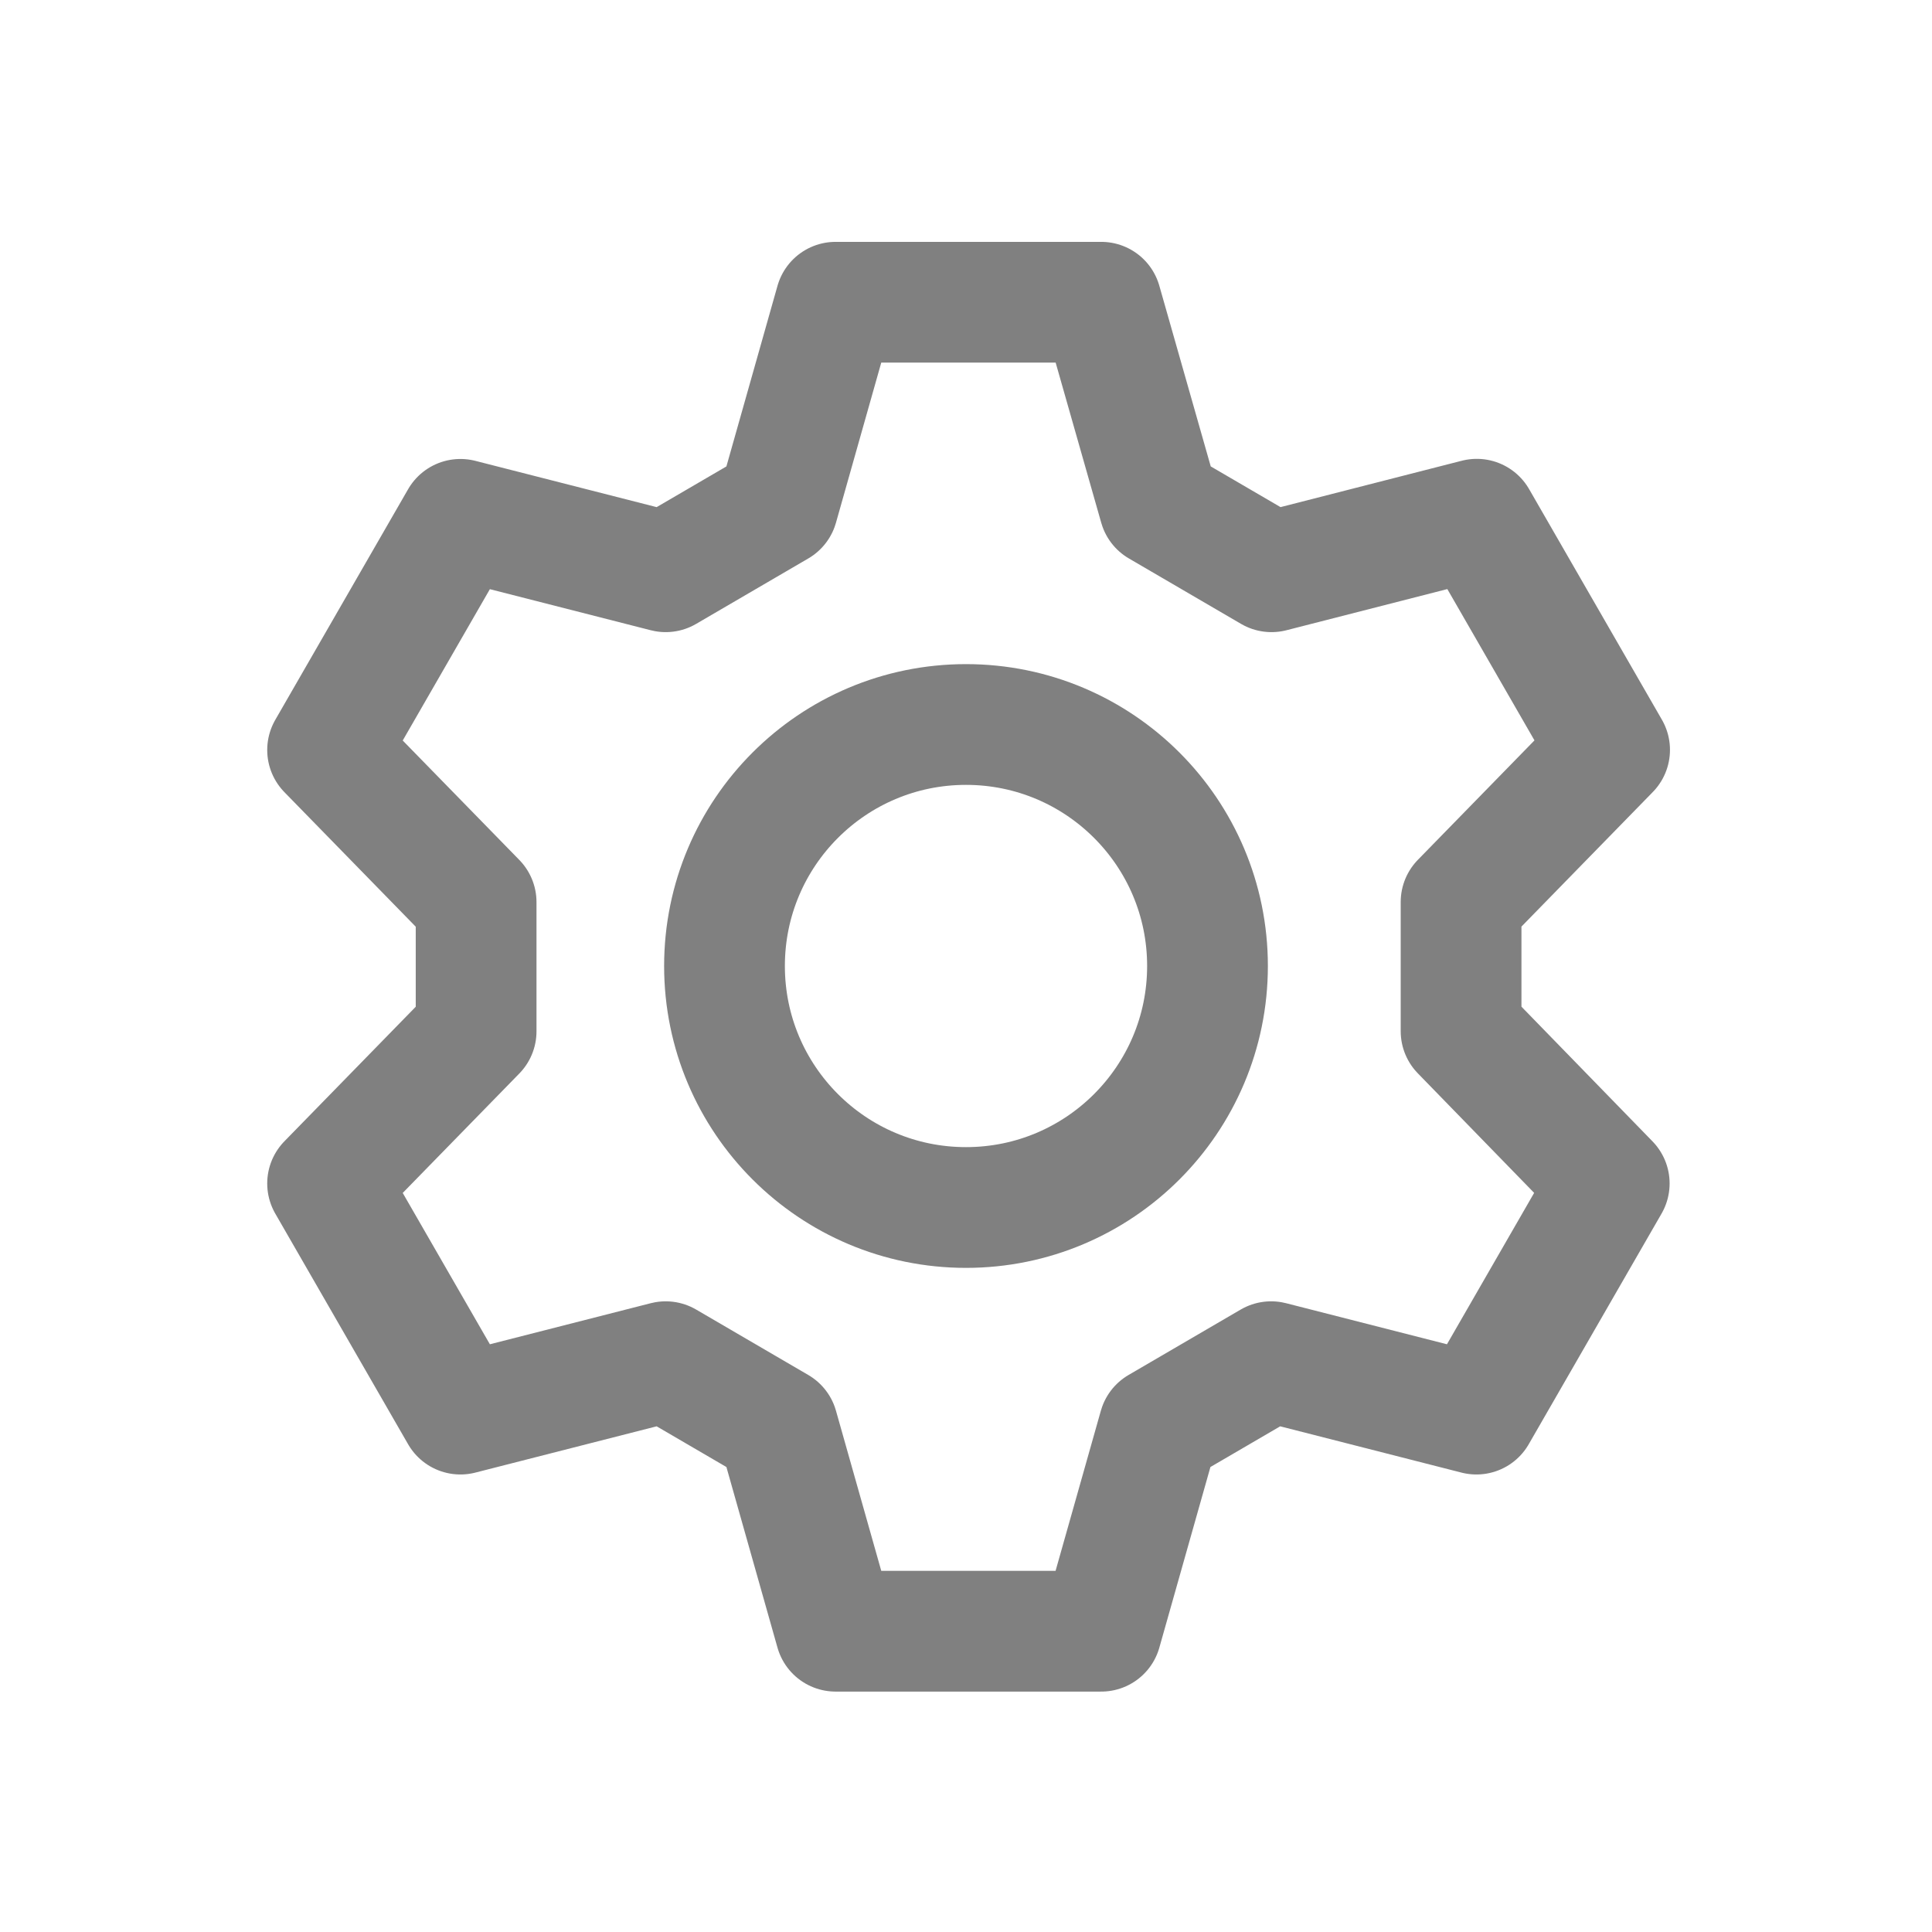
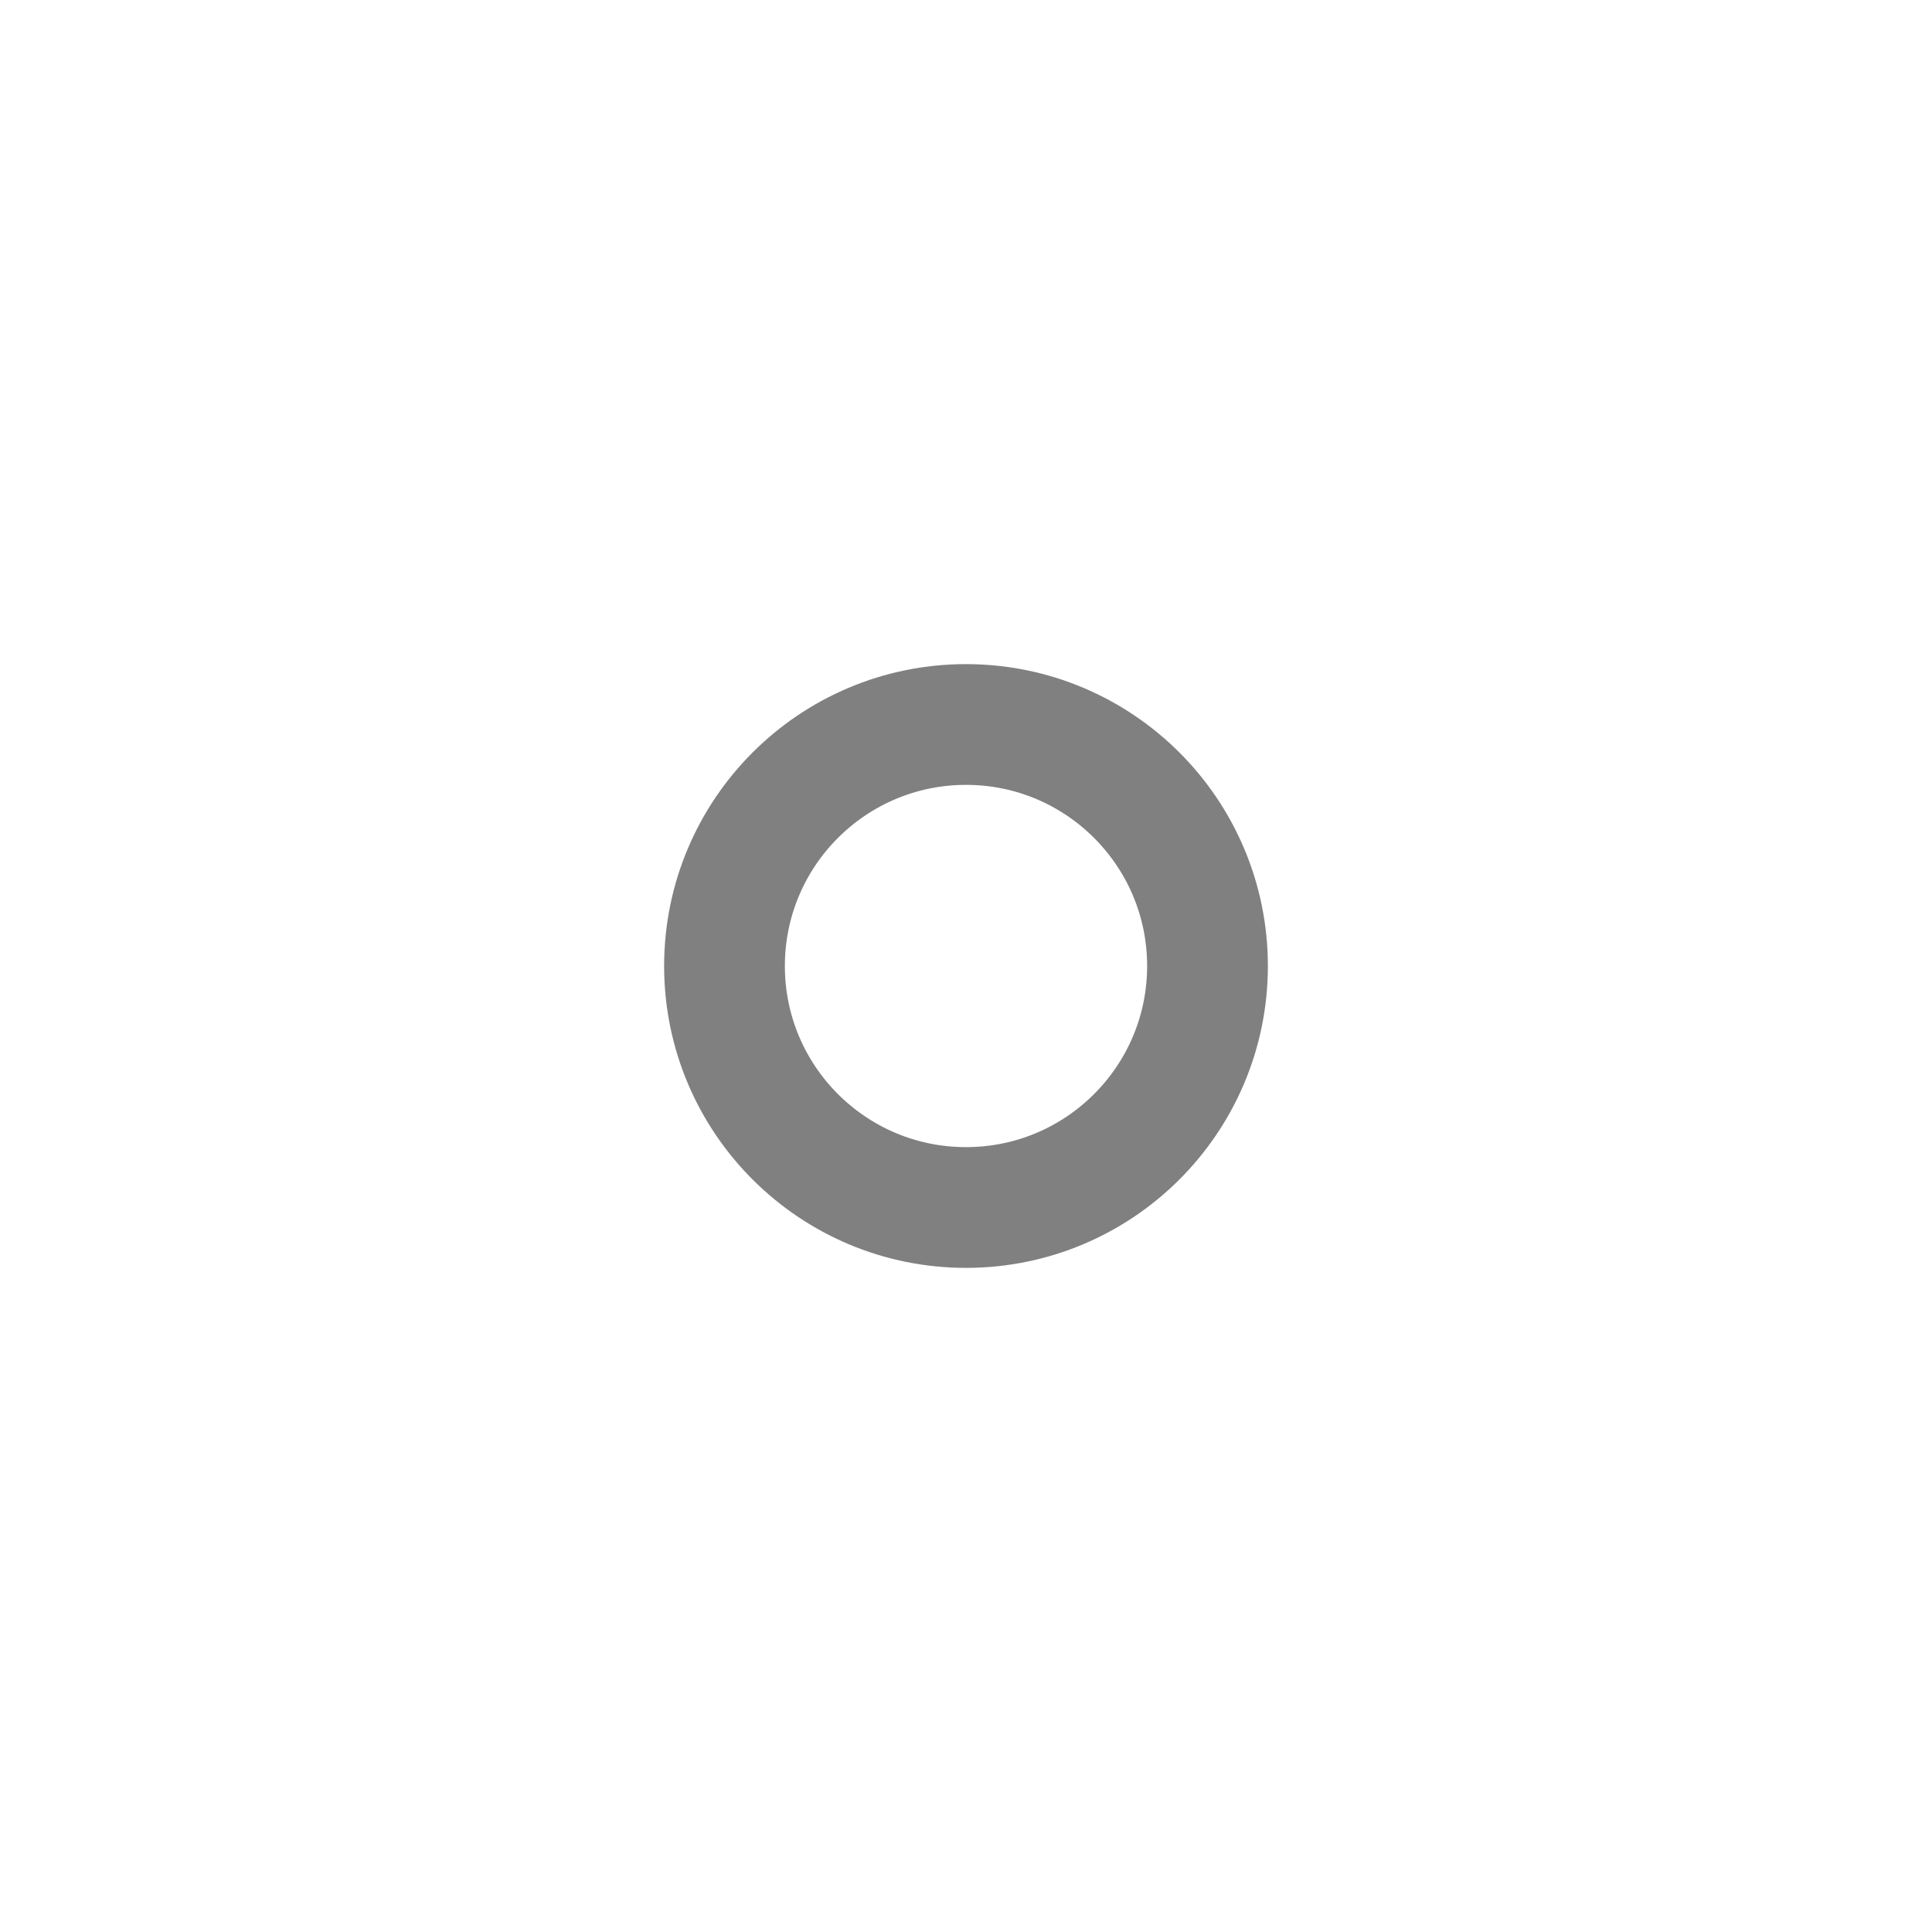
<svg xmlns="http://www.w3.org/2000/svg" bbox="0,0,16,16" width="16" height="16" fill="none" stroke="gray" stroke-linejoin="round" viewBox="0 0 16 16">
-   <path d="m12.1 8.54v-1.07l1.23-1.26-1.1-1.91-1.7.435-.929-.542-.481-1.69h-2.2l-.478 1.69-.929.542-1.7-.434-1.1 1.91 1.23 1.26v1.07l-1.23 1.26 1.1 1.91 1.7-.434.929.542.478 1.69h2.2l.478-1.69.929-.542 1.7.434 1.1-1.91z" />
  <ellipse cx="8" cy="8" rx="2.0" ry="2.0" />
</svg>